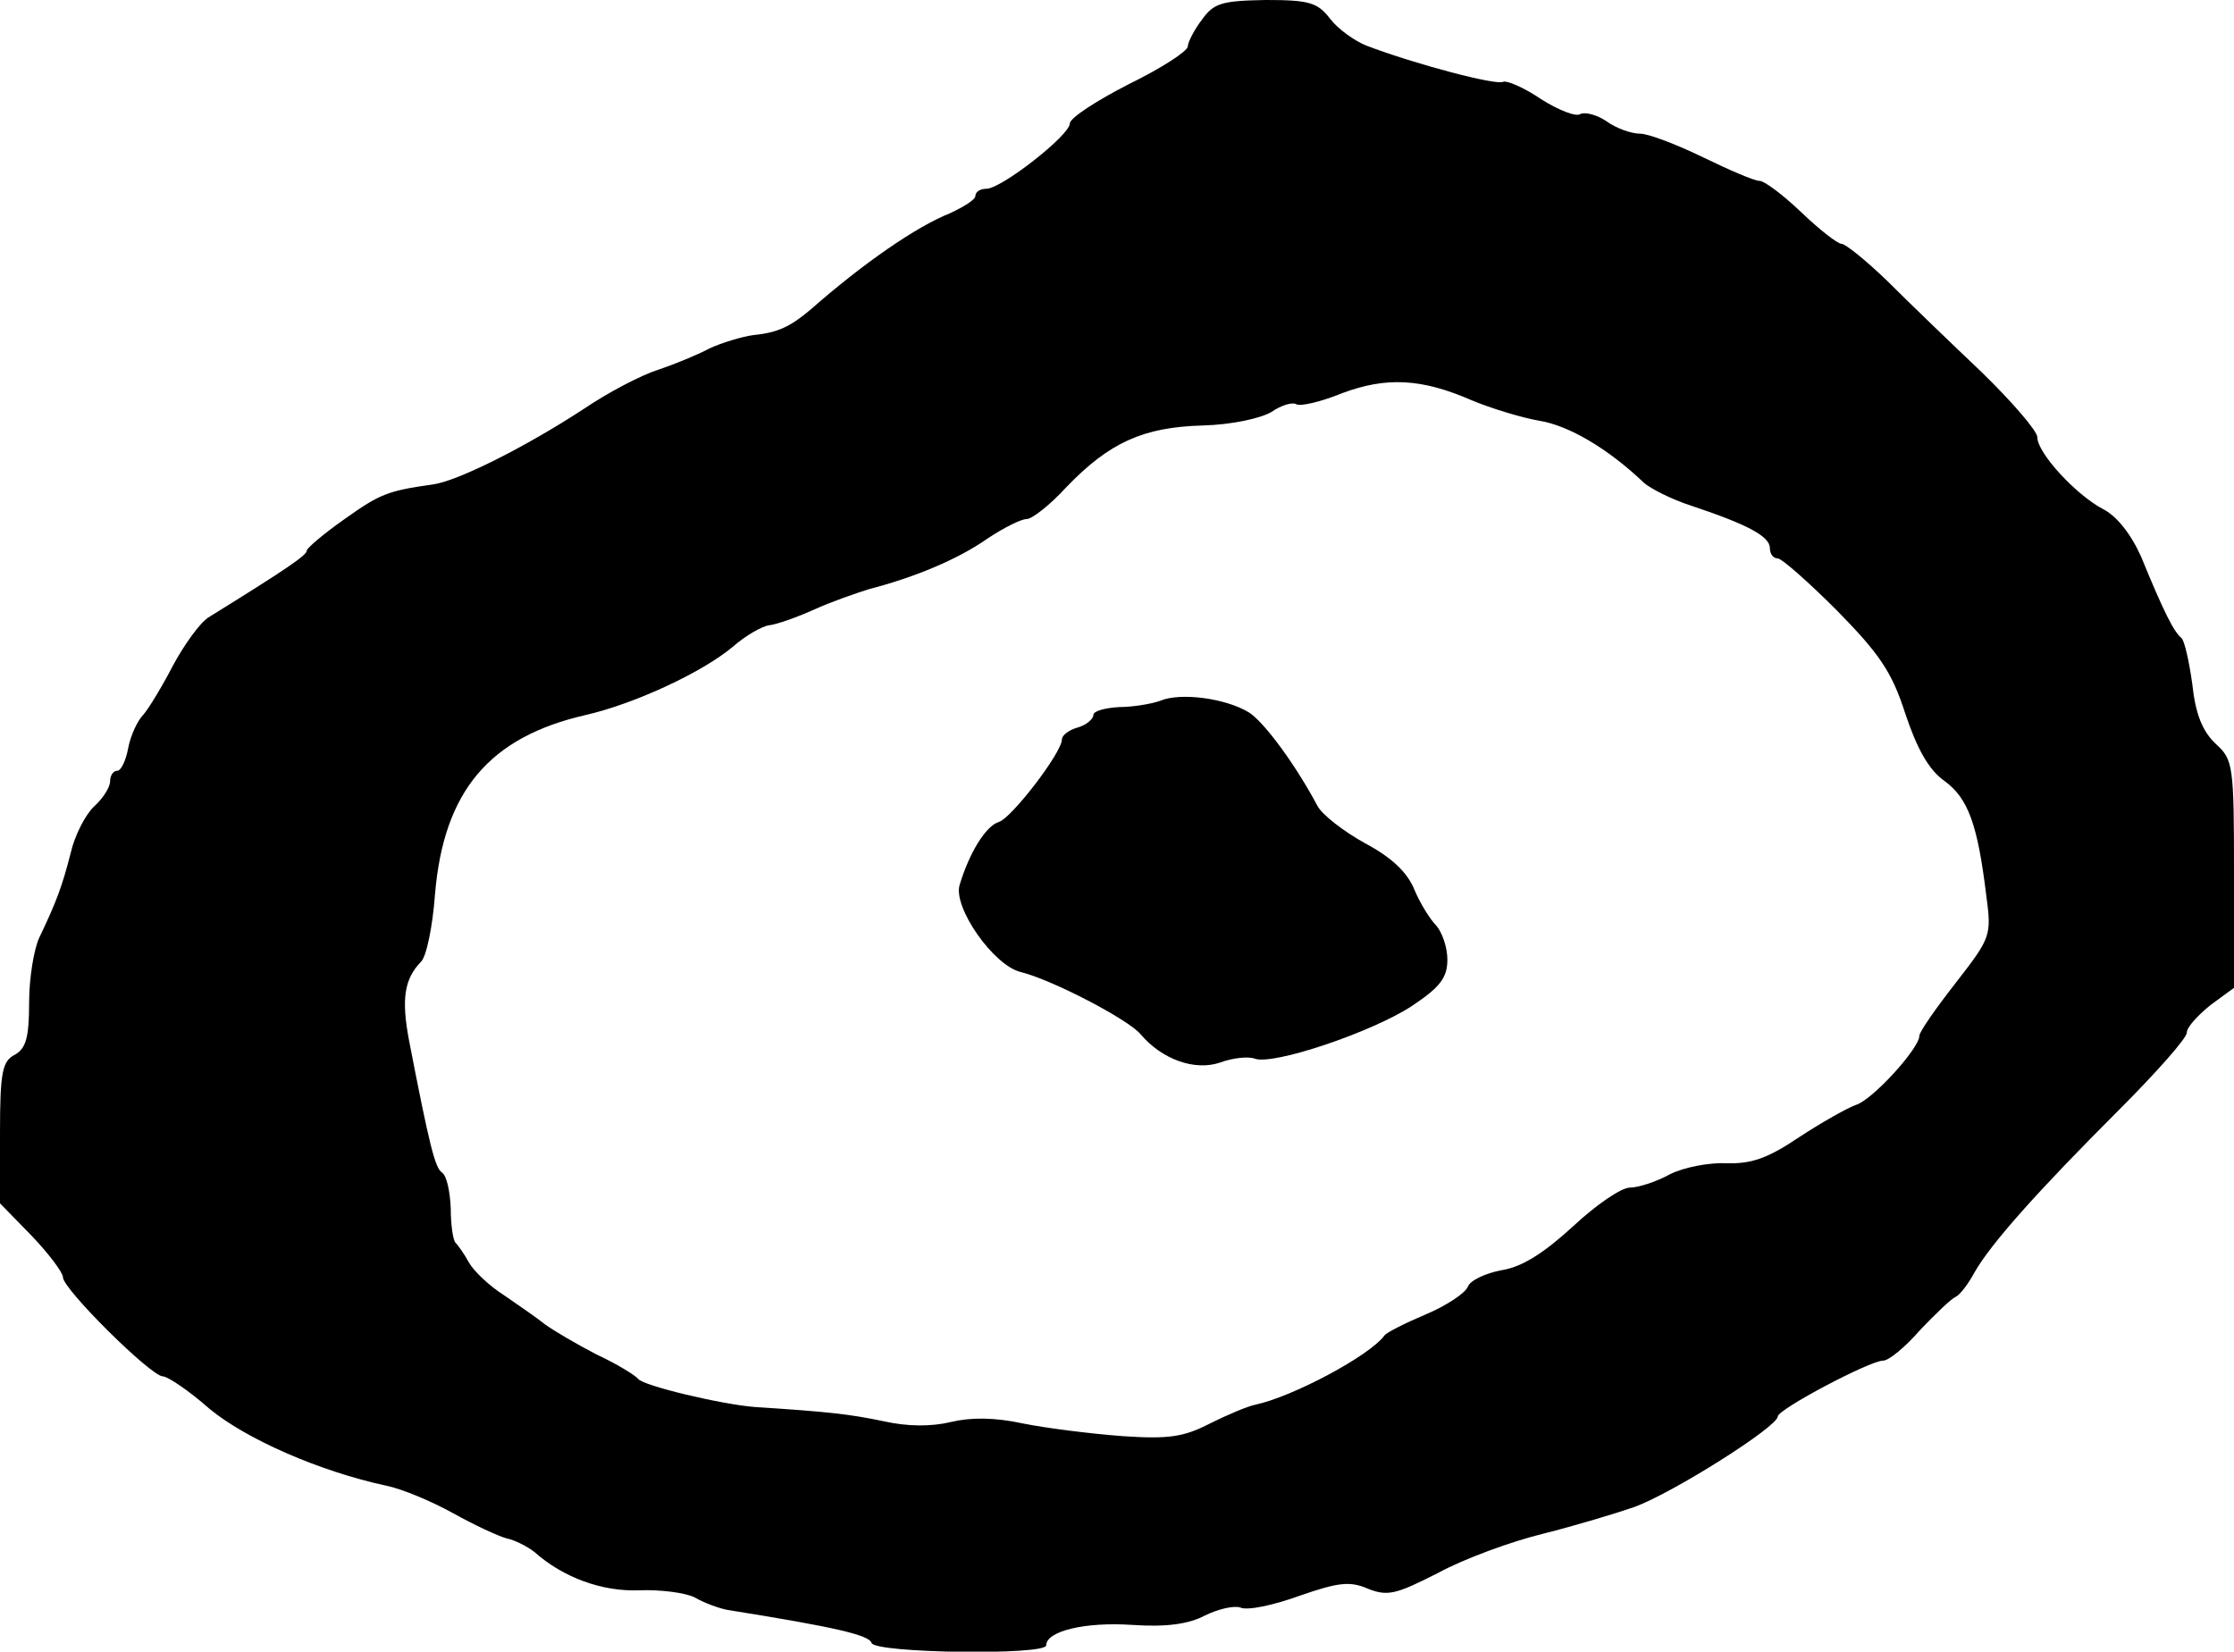
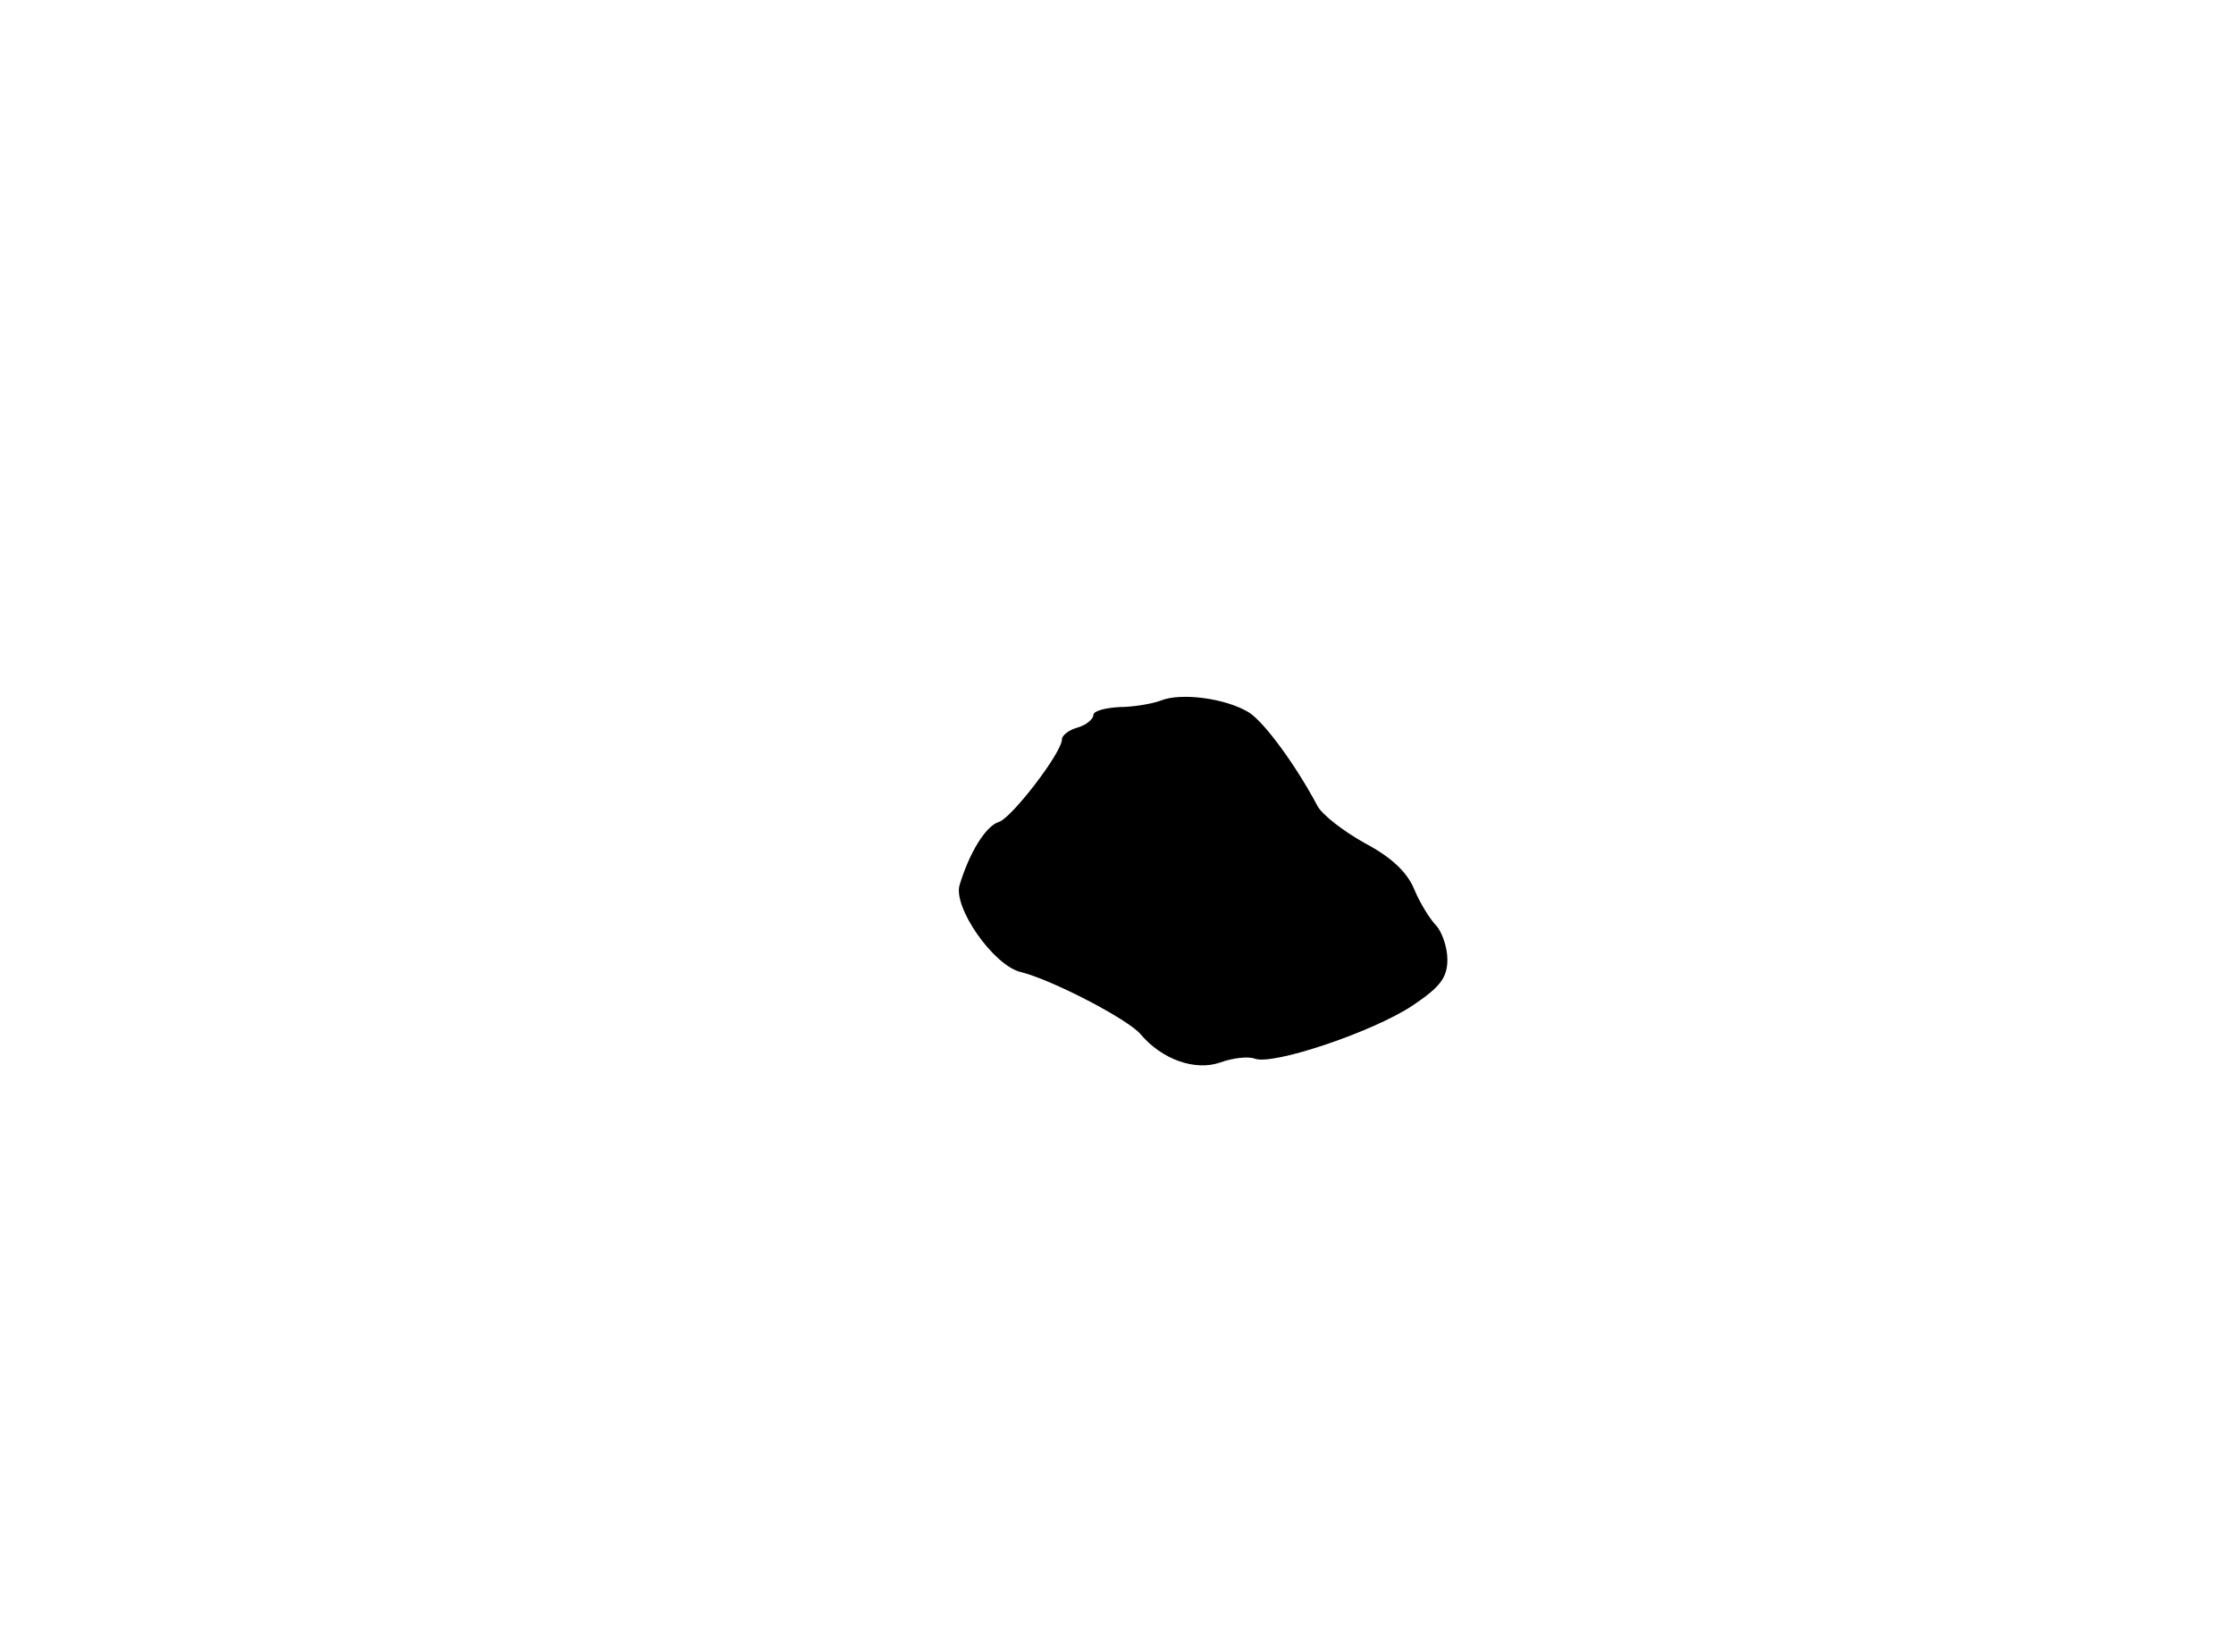
<svg xmlns="http://www.w3.org/2000/svg" version="1.0" width="284pt" height="210pt" viewBox="0 0 284 210" preserveAspectRatio="xMidYMid meet">
  <g transform="translate(0,210) scale(0.1,-0.1)" fill="#000000" stroke="none">
-     <path d="M1528 2075 c-10 -13 -18 -29 -18 -34 0 -6 -34 -28 -75 -48 -41 -21 -75 -43 -75 -50 0 -15 -87 -83 -106 -83 -8 0 -14 -4 -14 -9 0 -5 -15 -14 -32 -22 -43 -17 -111 -64 -178 -123 -25 -21 -41 -29 -72 -32 -15 -2 -41 -10 -56 -17 -15 -8 -44 -20 -65 -27 -22 -7 -64 -29 -95 -50 -75 -49 -161 -92 -192 -96 -57 -8 -67 -12 -112 -44 -27 -19 -48 -37 -48 -40 0 -6 -25 -23 -125 -85 -11 -7 -31 -35 -45 -61 -14 -27 -31 -55 -38 -63 -7 -7 -16 -26 -19 -42 -3 -16 -9 -29 -14 -29 -5 0 -9 -6 -9 -13 0 -8 -9 -22 -20 -32 -11 -10 -25 -37 -30 -59 -11 -43 -18 -62 -40 -108 -7 -15 -13 -52 -13 -83 0 -44 -4 -58 -18 -66 -16 -8 -19 -22 -19 -99 l0 -90 40 -41 c22 -23 40 -47 40 -53 0 -15 112 -126 127 -126 6 0 33 -18 59 -41 47 -39 141 -80 225 -98 20 -4 58 -20 85 -35 27 -15 57 -29 68 -32 10 -2 26 -10 35 -17 37 -33 87 -51 134 -49 26 1 58 -3 70 -9 12 -7 31 -14 42 -16 138 -22 180 -32 183 -42 4 -13 222 -16 222 -3 0 18 49 30 109 26 44 -3 72 1 93 12 16 8 37 13 45 10 9 -4 42 3 75 15 49 17 64 19 87 9 25 -10 36 -7 89 20 33 18 93 40 134 50 40 10 93 26 116 34 49 18 182 102 182 115 0 9 117 71 134 71 7 0 28 17 47 39 20 21 40 40 45 42 5 2 16 16 24 31 21 37 81 104 183 206 48 48 87 92 87 99 0 7 14 22 30 35 l30 22 0 144 c0 139 -1 146 -23 166 -17 16 -26 38 -30 76 -4 29 -10 56 -14 59 -9 7 -22 32 -51 103 -13 29 -31 52 -49 61 -34 18 -83 71 -83 91 0 8 -32 45 -71 83 -39 37 -93 89 -120 116 -27 26 -53 47 -58 47 -5 0 -28 18 -51 40 -23 22 -47 40 -53 40 -7 0 -39 14 -72 30 -33 16 -69 30 -80 30 -11 0 -31 7 -43 16 -12 8 -27 12 -33 9 -5 -4 -28 5 -50 19 -22 15 -44 24 -48 22 -8 -5 -111 22 -174 46 -15 6 -36 21 -46 34 -16 21 -27 24 -82 24 -56 -1 -66 -4 -81 -25z m343 -484 c24 -10 63 -22 86 -26 37 -6 87 -35 133 -79 8 -7 35 -21 60 -29 72 -24 100 -39 100 -54 0 -7 4 -13 10 -13 5 0 39 -30 75 -66 54 -55 70 -78 87 -131 15 -45 30 -72 50 -86 30 -22 42 -55 53 -145 7 -52 6 -54 -39 -112 -25 -32 -46 -62 -46 -67 0 -16 -60 -82 -81 -88 -11 -4 -43 -22 -72 -41 -40 -27 -61 -34 -92 -33 -22 1 -54 -5 -72 -14 -18 -10 -41 -17 -51 -17 -11 0 -43 -22 -72 -49 -37 -34 -65 -52 -91 -56 -21 -4 -40 -13 -43 -21 -3 -8 -27 -24 -53 -35 -26 -11 -50 -23 -53 -27 -19 -26 -117 -78 -164 -88 -10 -2 -36 -13 -58 -24 -33 -17 -52 -20 -111 -16 -40 3 -96 10 -126 16 -37 8 -67 8 -92 2 -25 -6 -55 -6 -86 1 -43 9 -70 12 -163 18 -41 3 -143 27 -149 36 -3 4 -27 19 -53 31 -25 13 -54 30 -65 38 -10 8 -33 24 -52 37 -19 12 -39 31 -45 42 -6 11 -14 22 -17 25 -3 3 -6 22 -6 44 -1 21 -5 41 -11 45 -9 6 -16 34 -42 168 -10 53 -6 78 15 100 7 6 15 45 18 86 11 131 69 200 192 228 61 14 148 54 187 87 16 14 37 26 46 27 9 1 35 10 57 20 22 10 54 21 70 26 58 15 113 38 150 64 21 14 43 25 50 25 7 0 30 18 51 41 54 56 97 76 173 78 37 1 73 9 87 17 13 9 27 13 32 10 5 -3 31 3 58 14 56 21 101 19 165 -9z" />
    <path d="M1475 1209 c-11 -4 -35 -8 -52 -8 -18 -1 -33 -5 -33 -10 0 -5 -9 -13 -20 -16 -11 -3 -20 -10 -20 -15 0 -17 -64 -100 -80 -105 -17 -5 -38 -40 -50 -80 -9 -28 43 -103 78 -111 40 -10 136 -60 152 -79 27 -32 69 -47 101 -36 16 6 36 8 44 5 23 -9 150 34 200 67 36 24 45 36 45 59 0 16 -7 35 -14 43 -8 8 -21 29 -28 46 -9 22 -29 41 -63 59 -27 15 -54 36 -60 47 -27 51 -67 106 -87 119 -29 18 -87 26 -113 15z" />
  </g>
</svg>